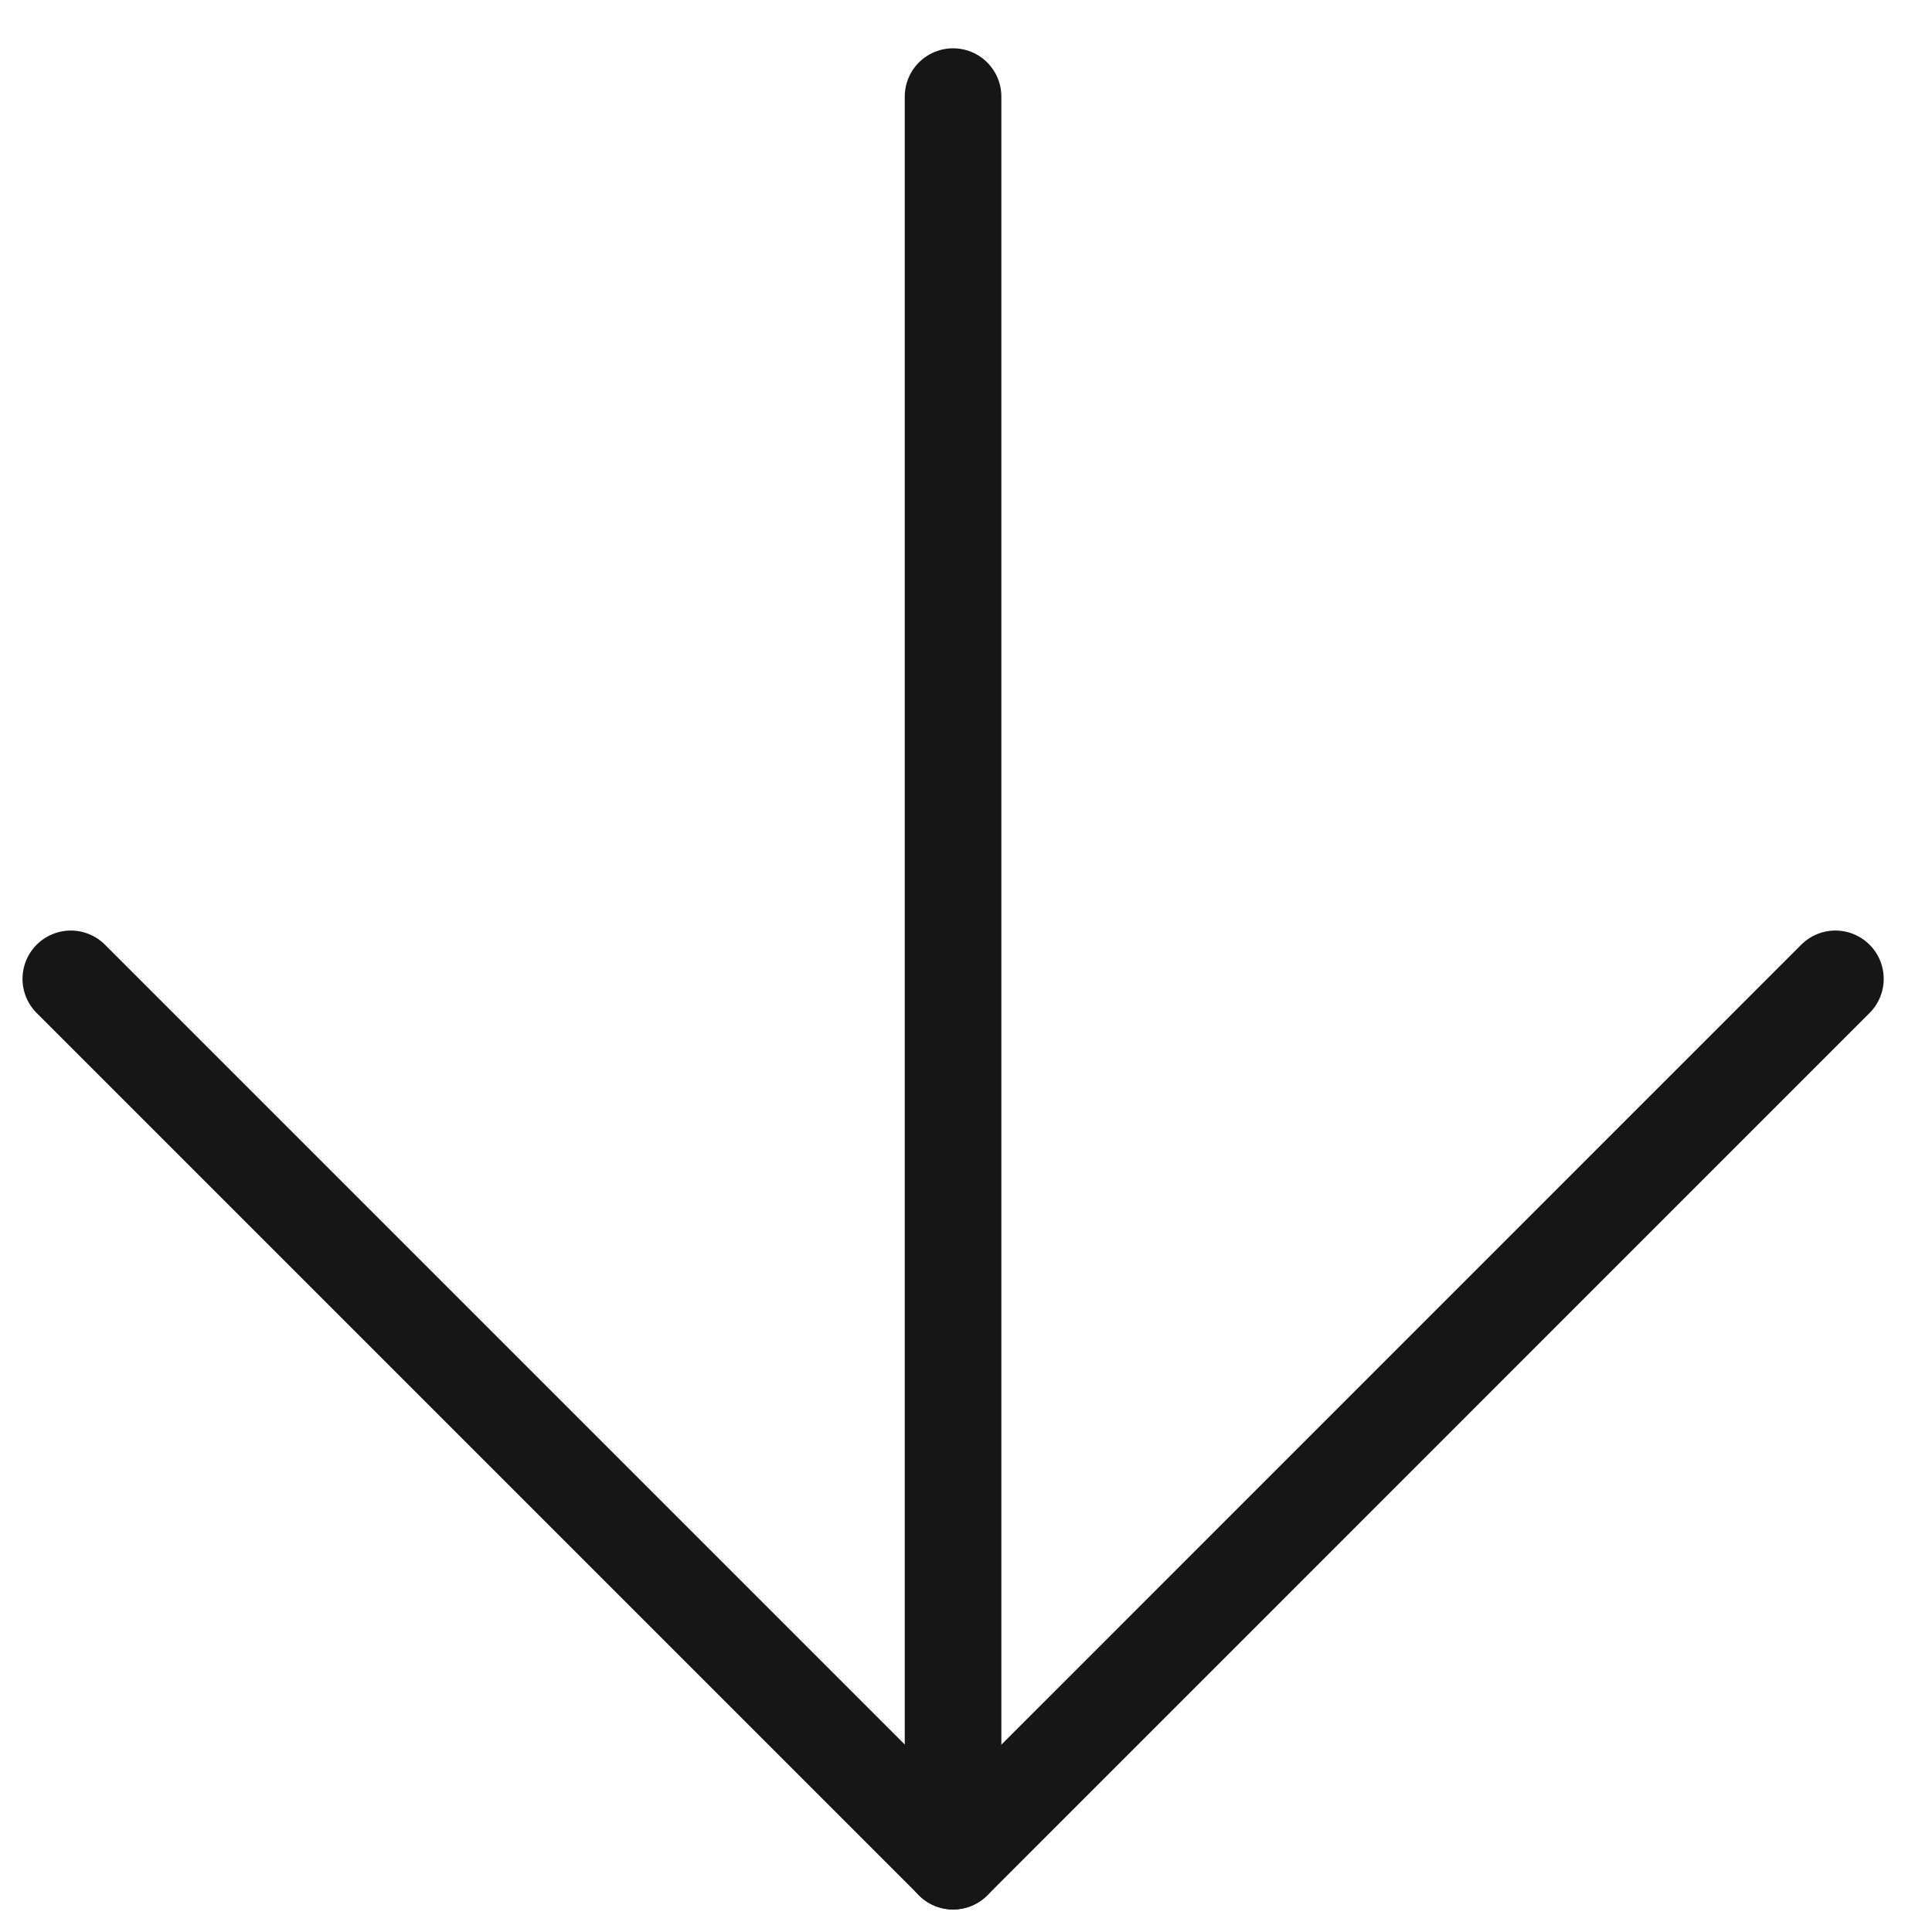
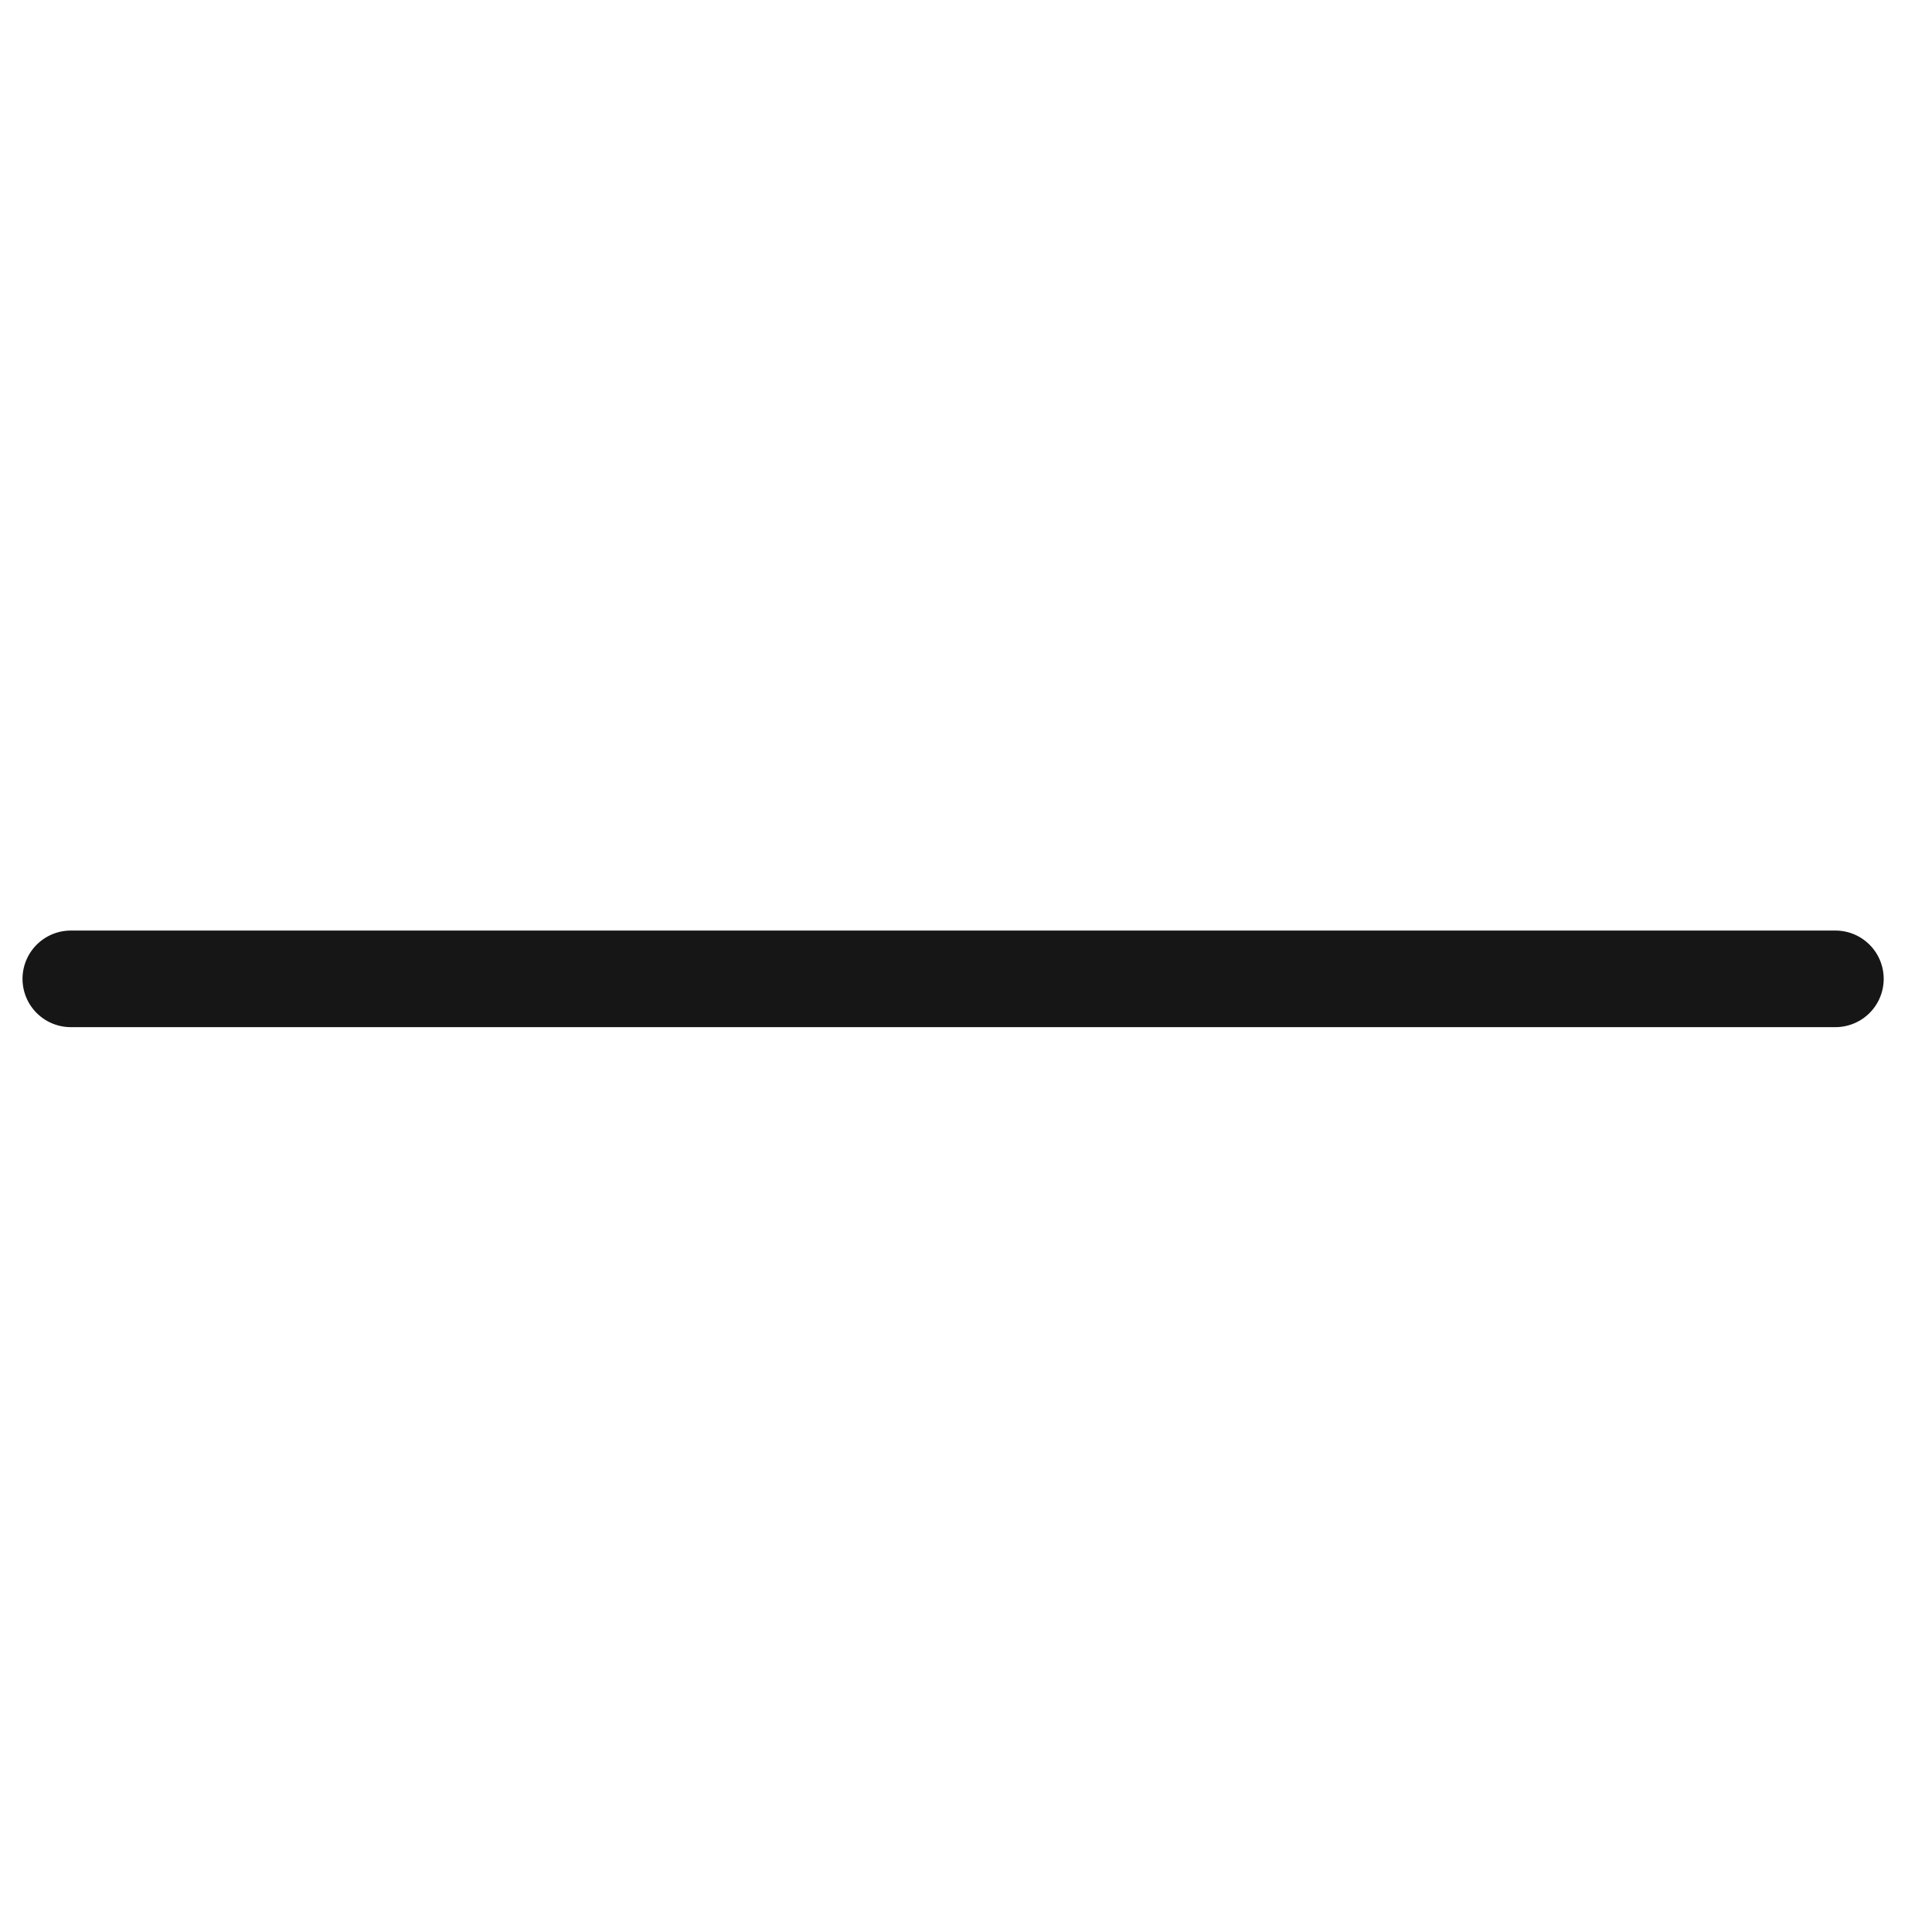
<svg xmlns="http://www.w3.org/2000/svg" width="20" height="20" viewBox="0 0 20 20" fill="none">
-   <path d="M9.866 1V19.267" stroke="#161616" stroke-linecap="round" stroke-linejoin="round" />
-   <path d="M19 10.133L9.867 19.267L0.733 10.133" stroke="#161616" stroke-linecap="round" stroke-linejoin="round" />
+   <path d="M19 10.133L0.733 10.133" stroke="#161616" stroke-linecap="round" stroke-linejoin="round" />
</svg>